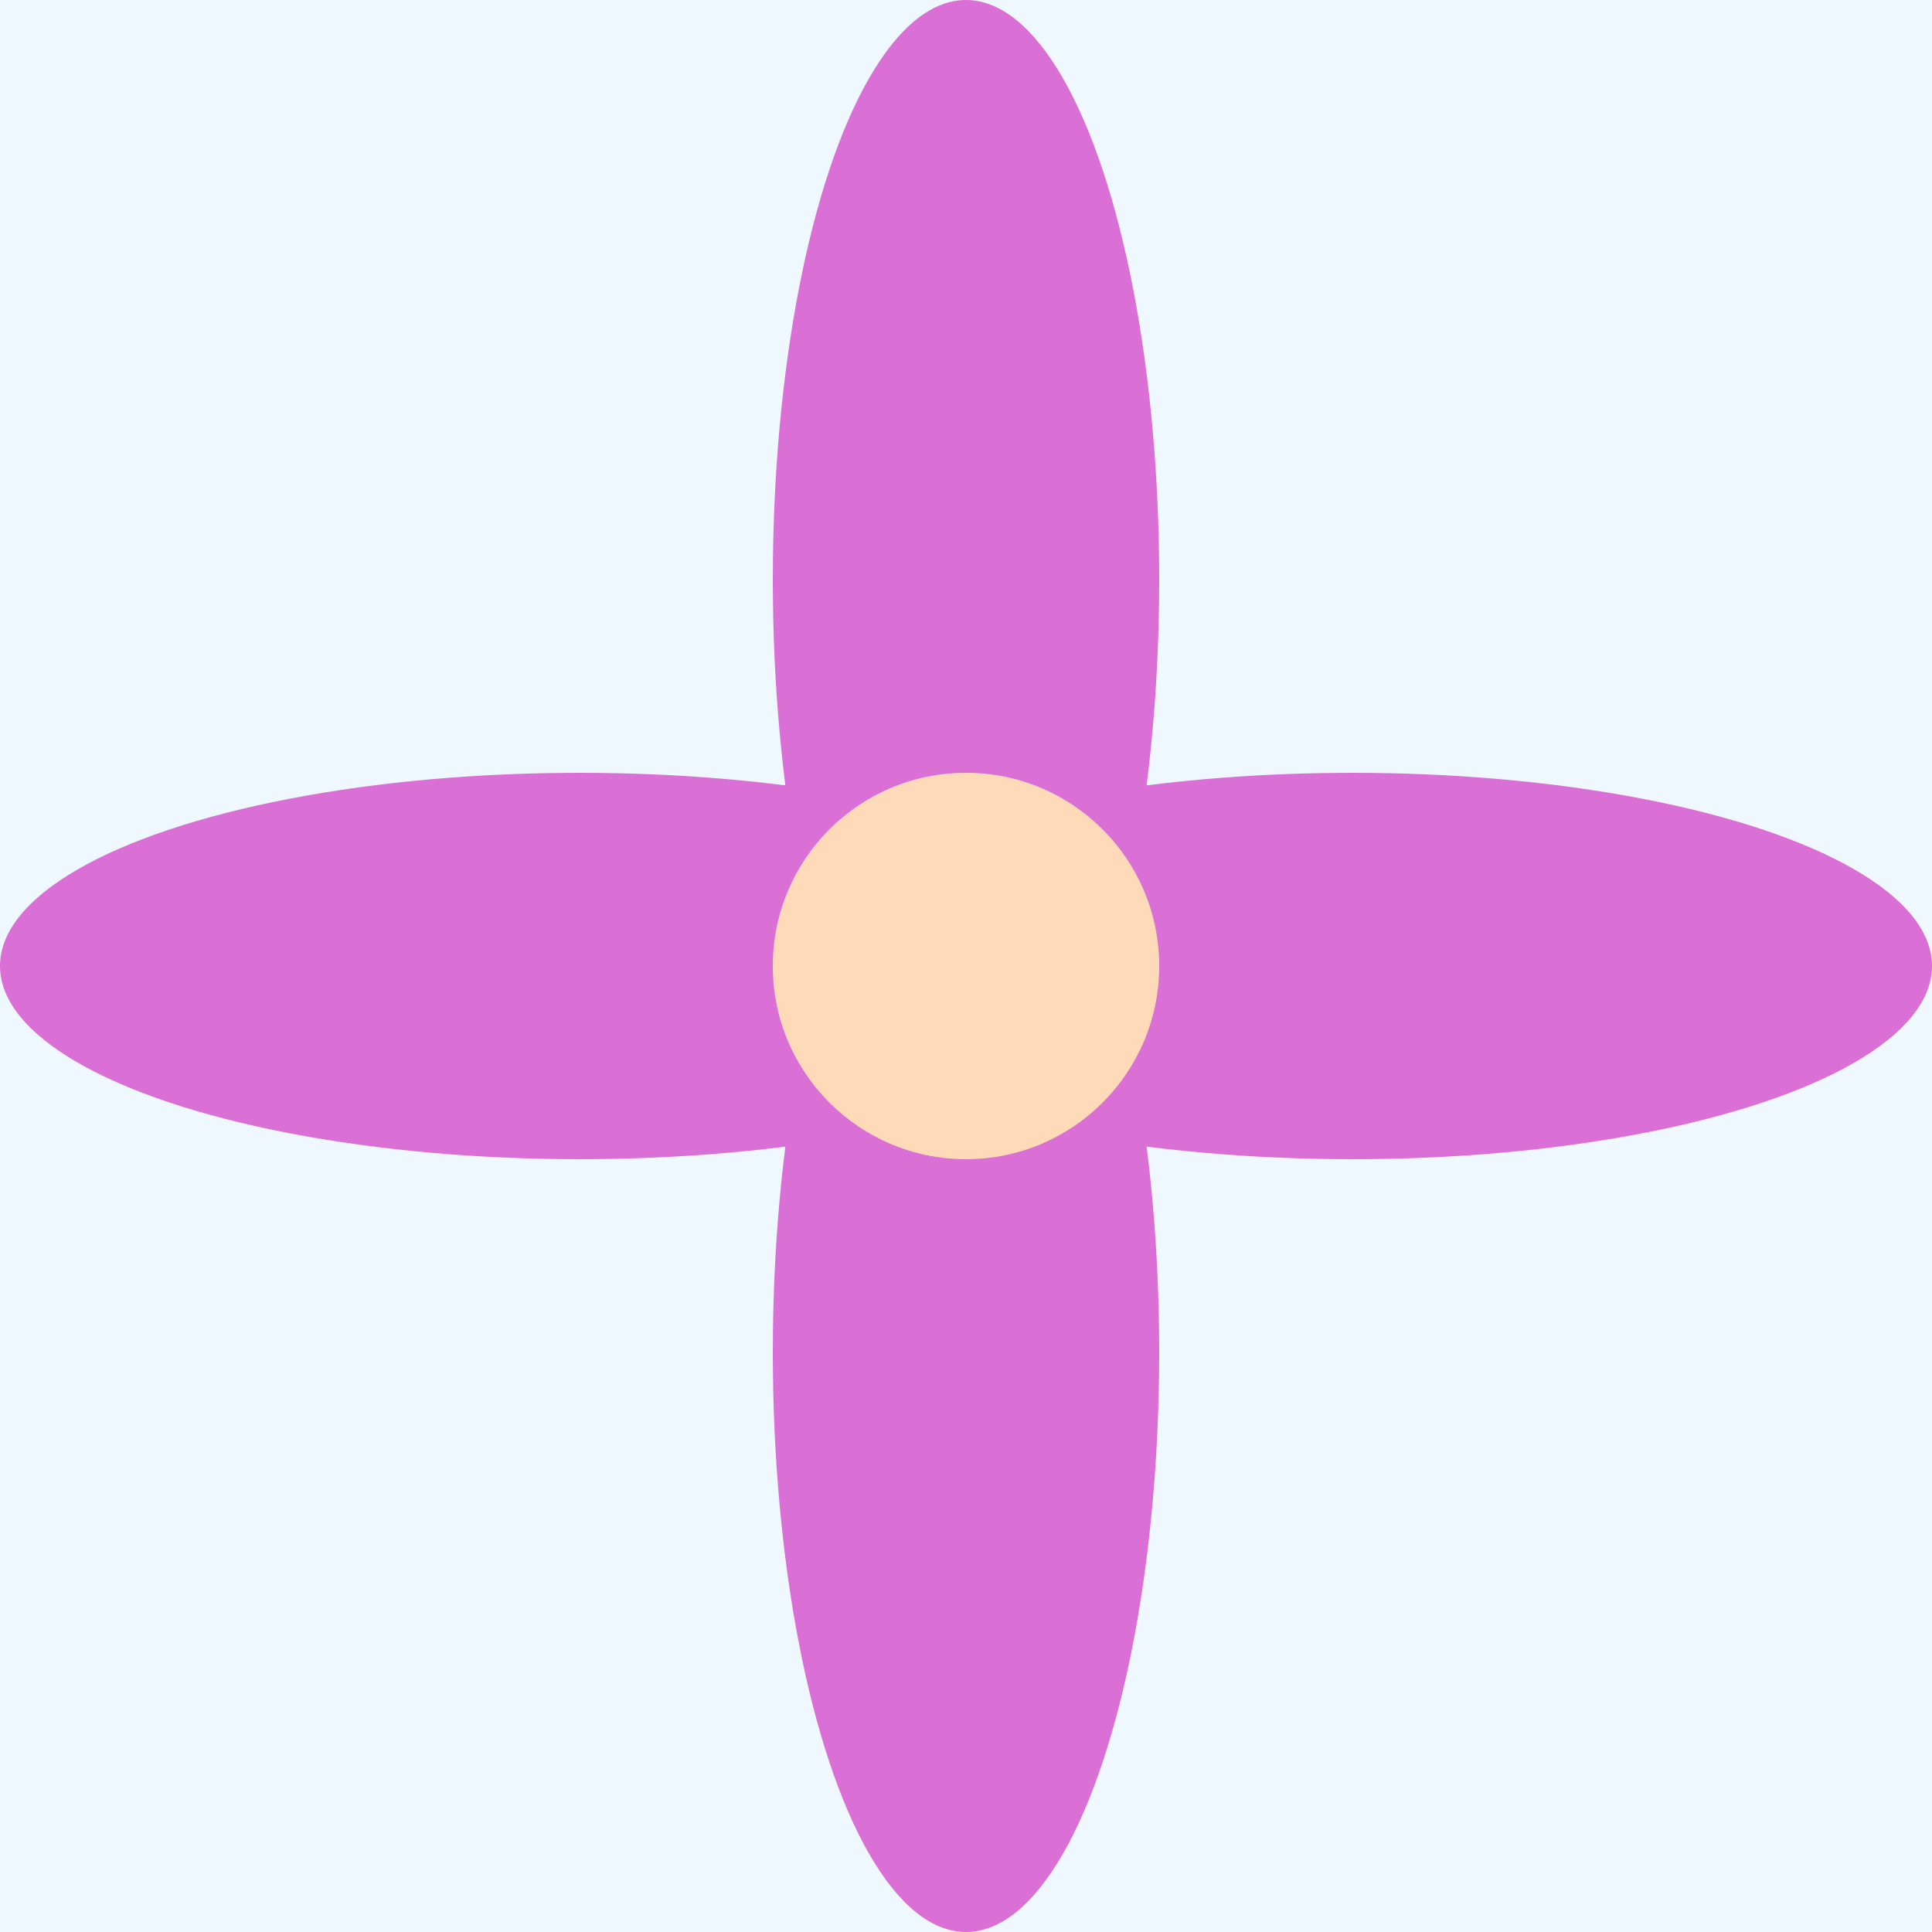
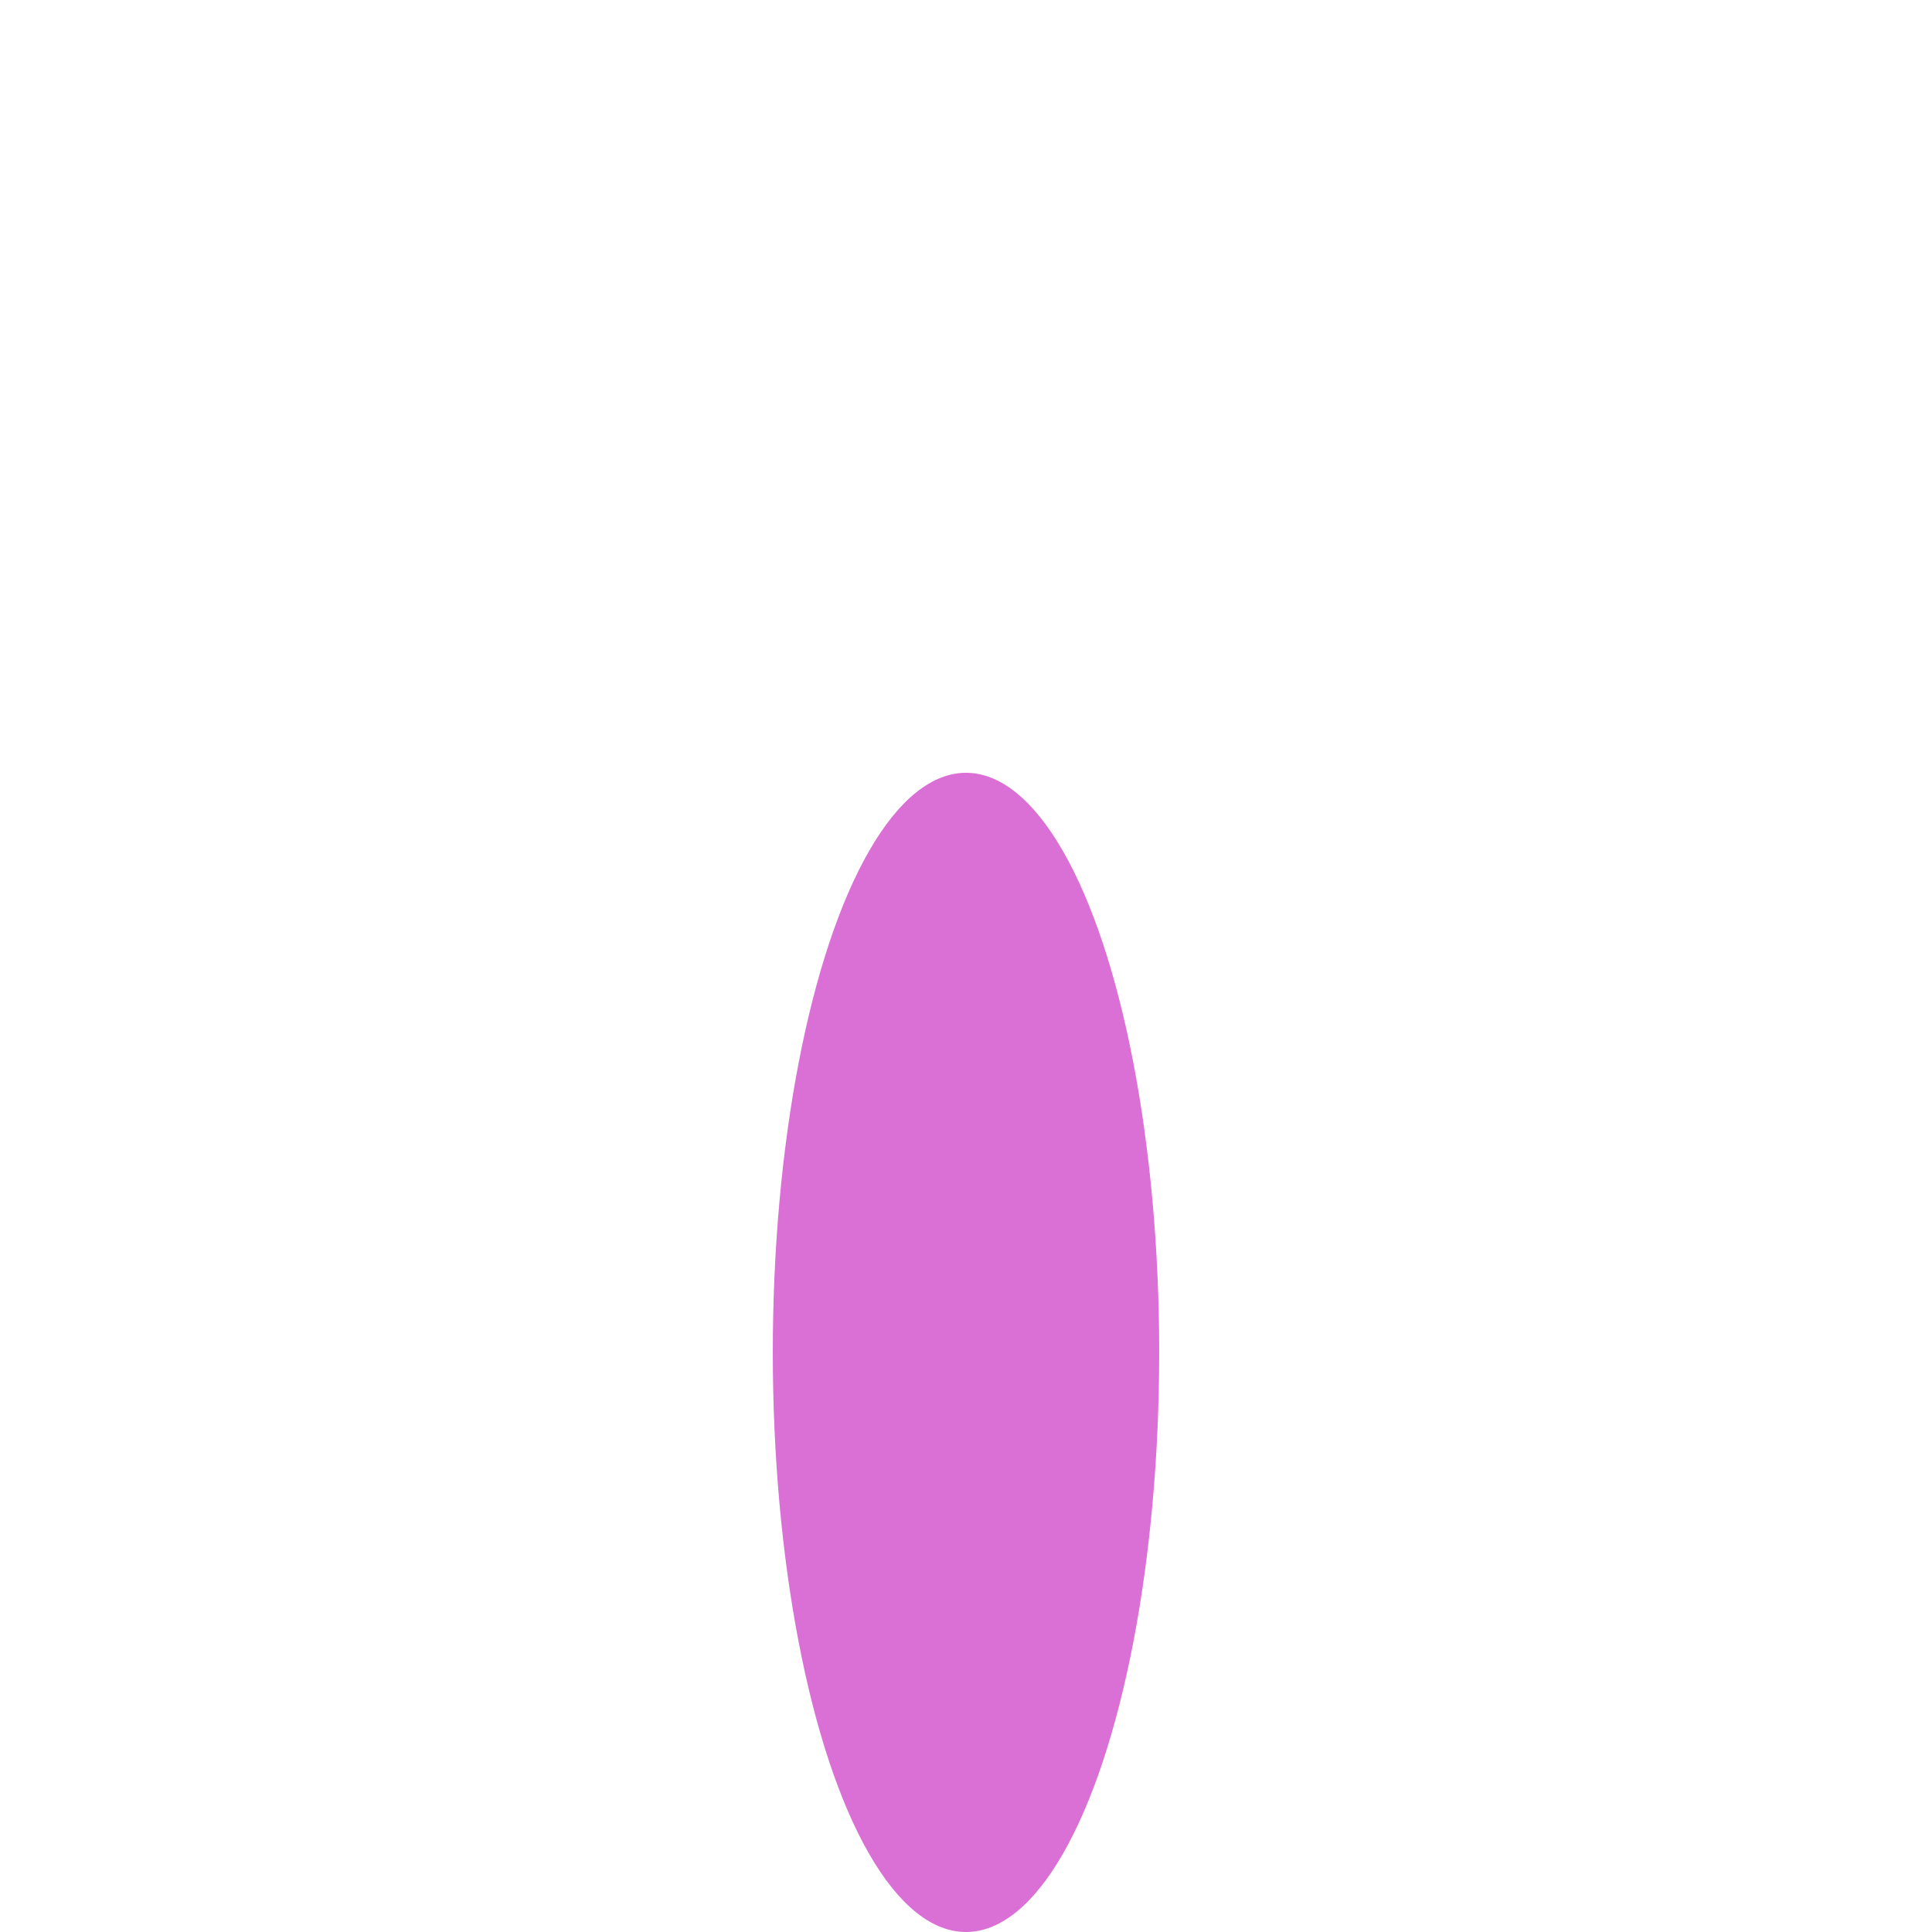
<svg xmlns="http://www.w3.org/2000/svg" viewBox="0 0 100 100">
  <style>
    .bg { fill: #f0f8ff; }
    .petal { fill: #da70d6; }
    .center { fill: #ffdab9; }
  </style>
-   <rect width="100" height="100" class="bg" />
  <g transform="translate(50,50)">
-     <ellipse class="petal" cx="0" cy="-20" rx="10" ry="30" />
    <ellipse class="petal" cx="0" cy="20" rx="10" ry="30" />
-     <ellipse class="petal" cx="-20" cy="0" rx="30" ry="10" />
-     <ellipse class="petal" cx="20" cy="0" rx="30" ry="10" />
-     <circle class="center" cx="0" cy="0" r="10" />
  </g>
</svg>